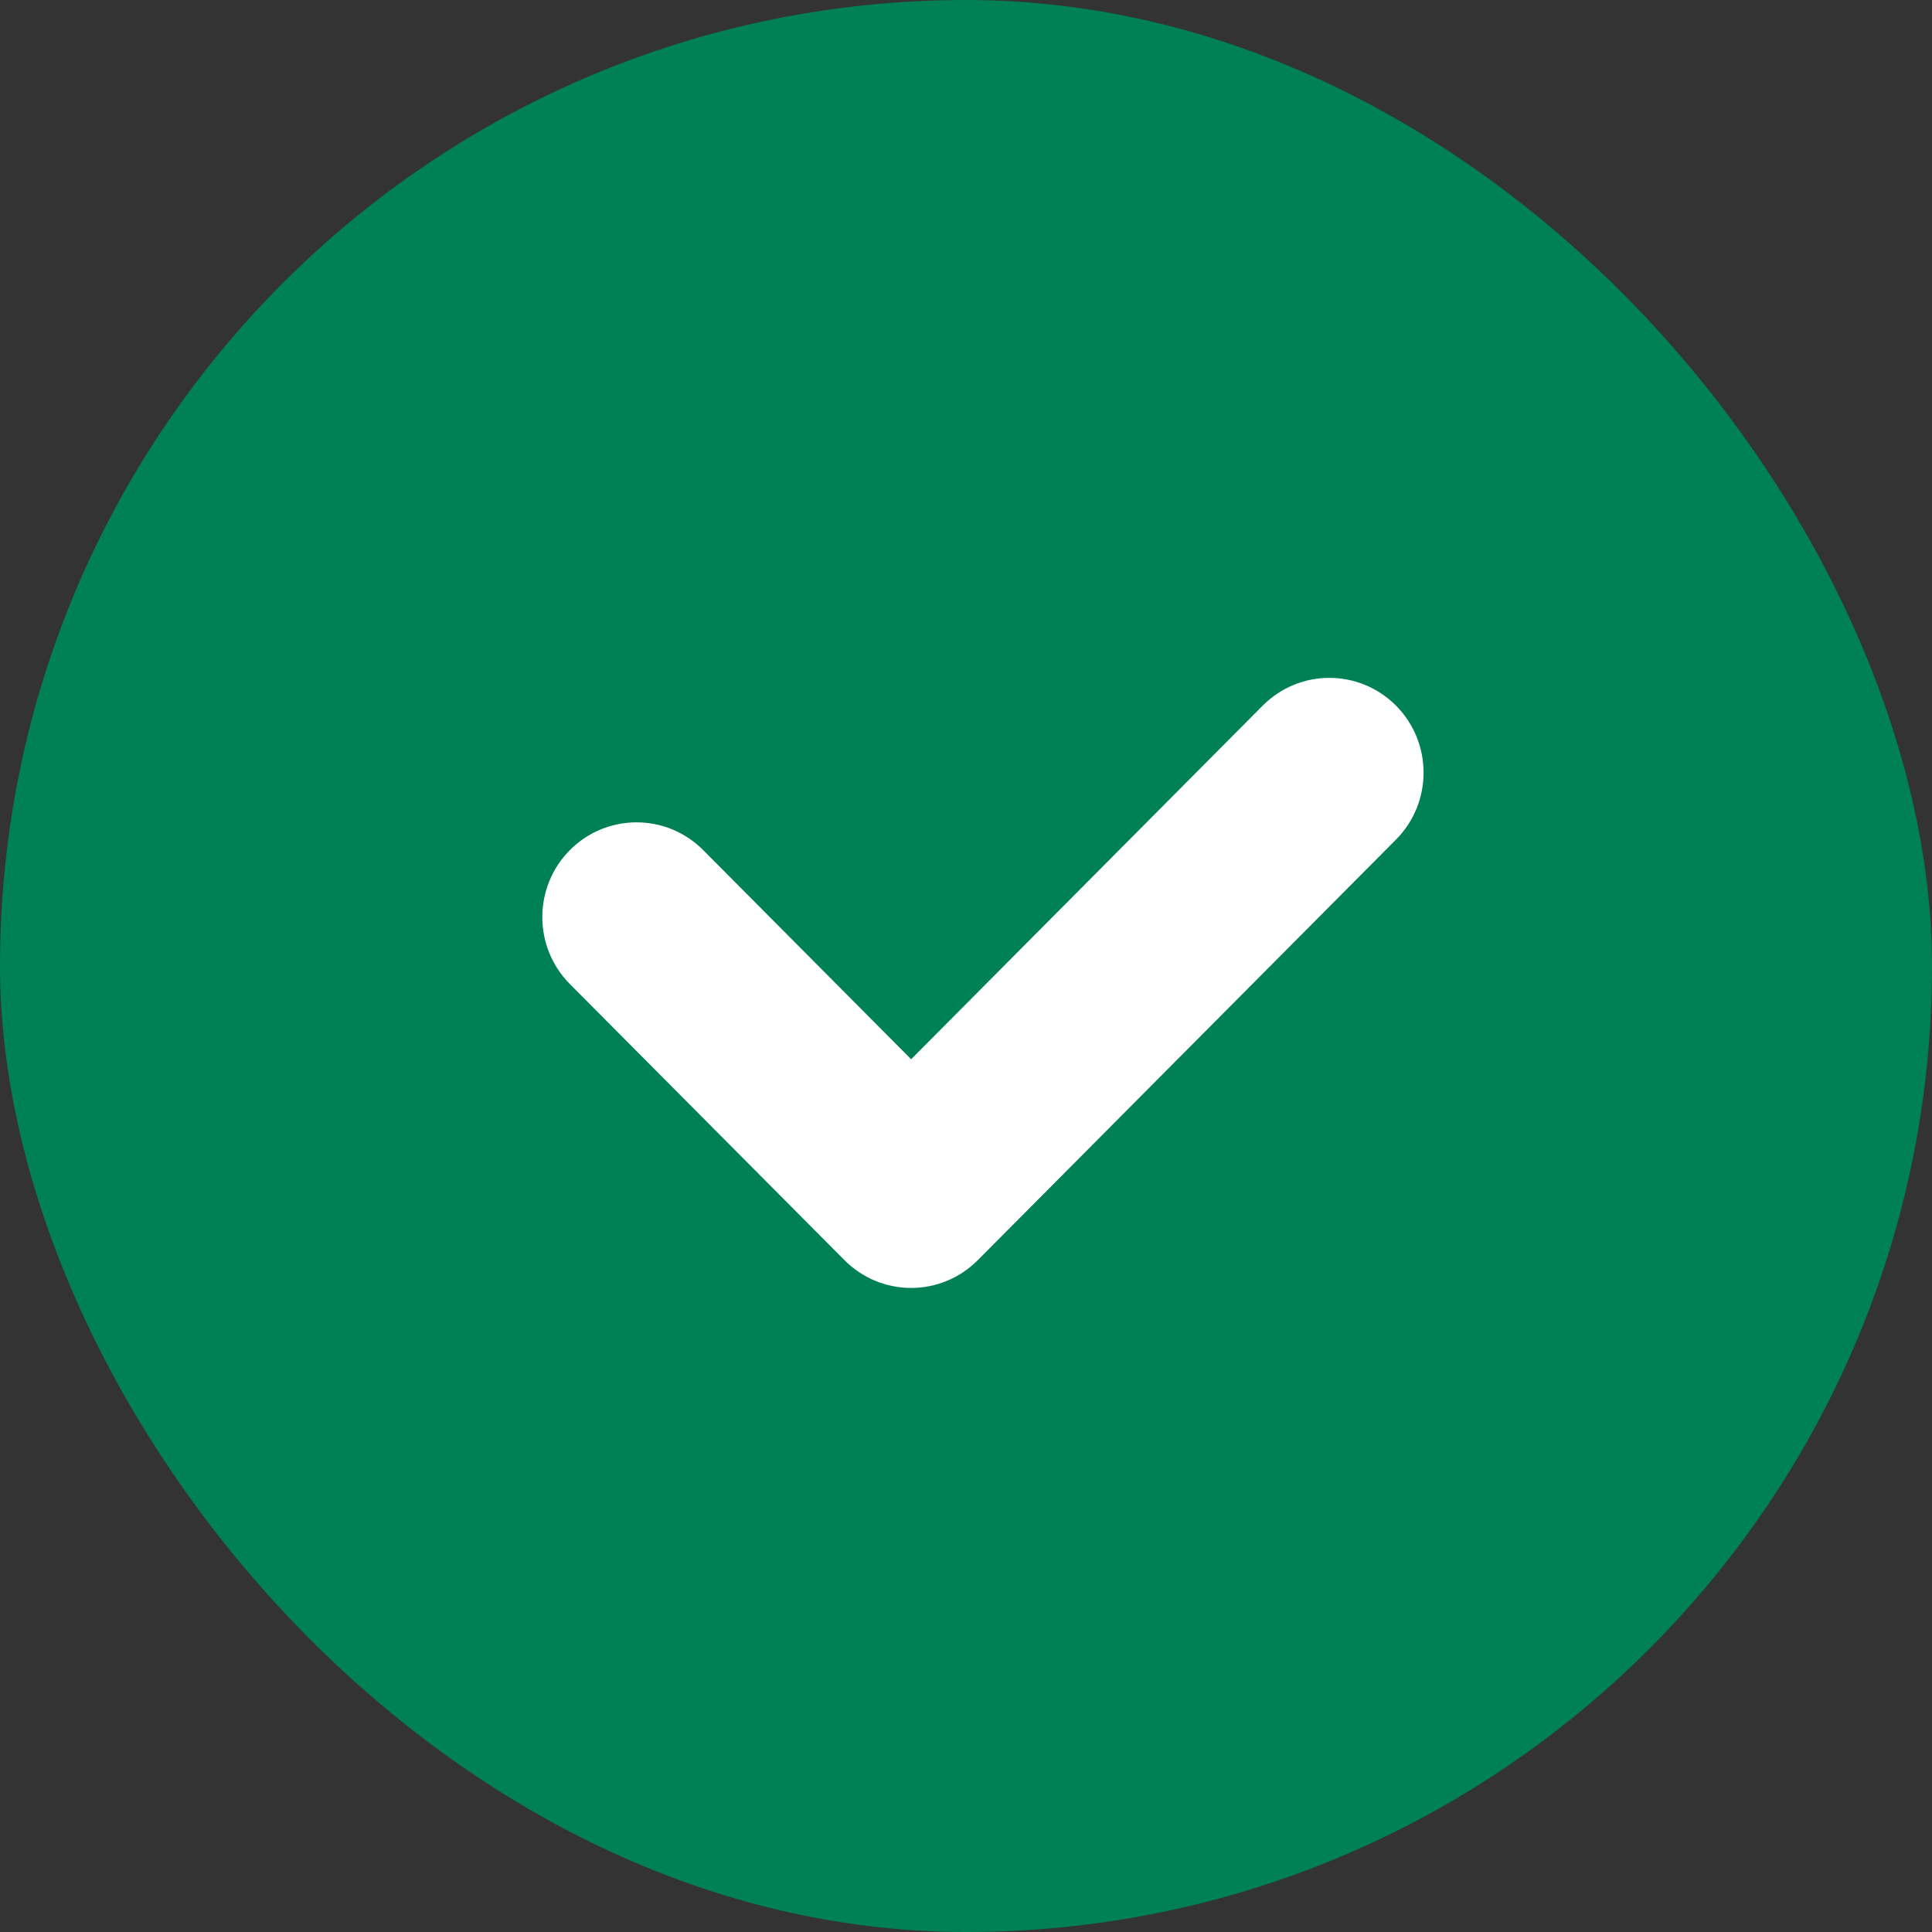
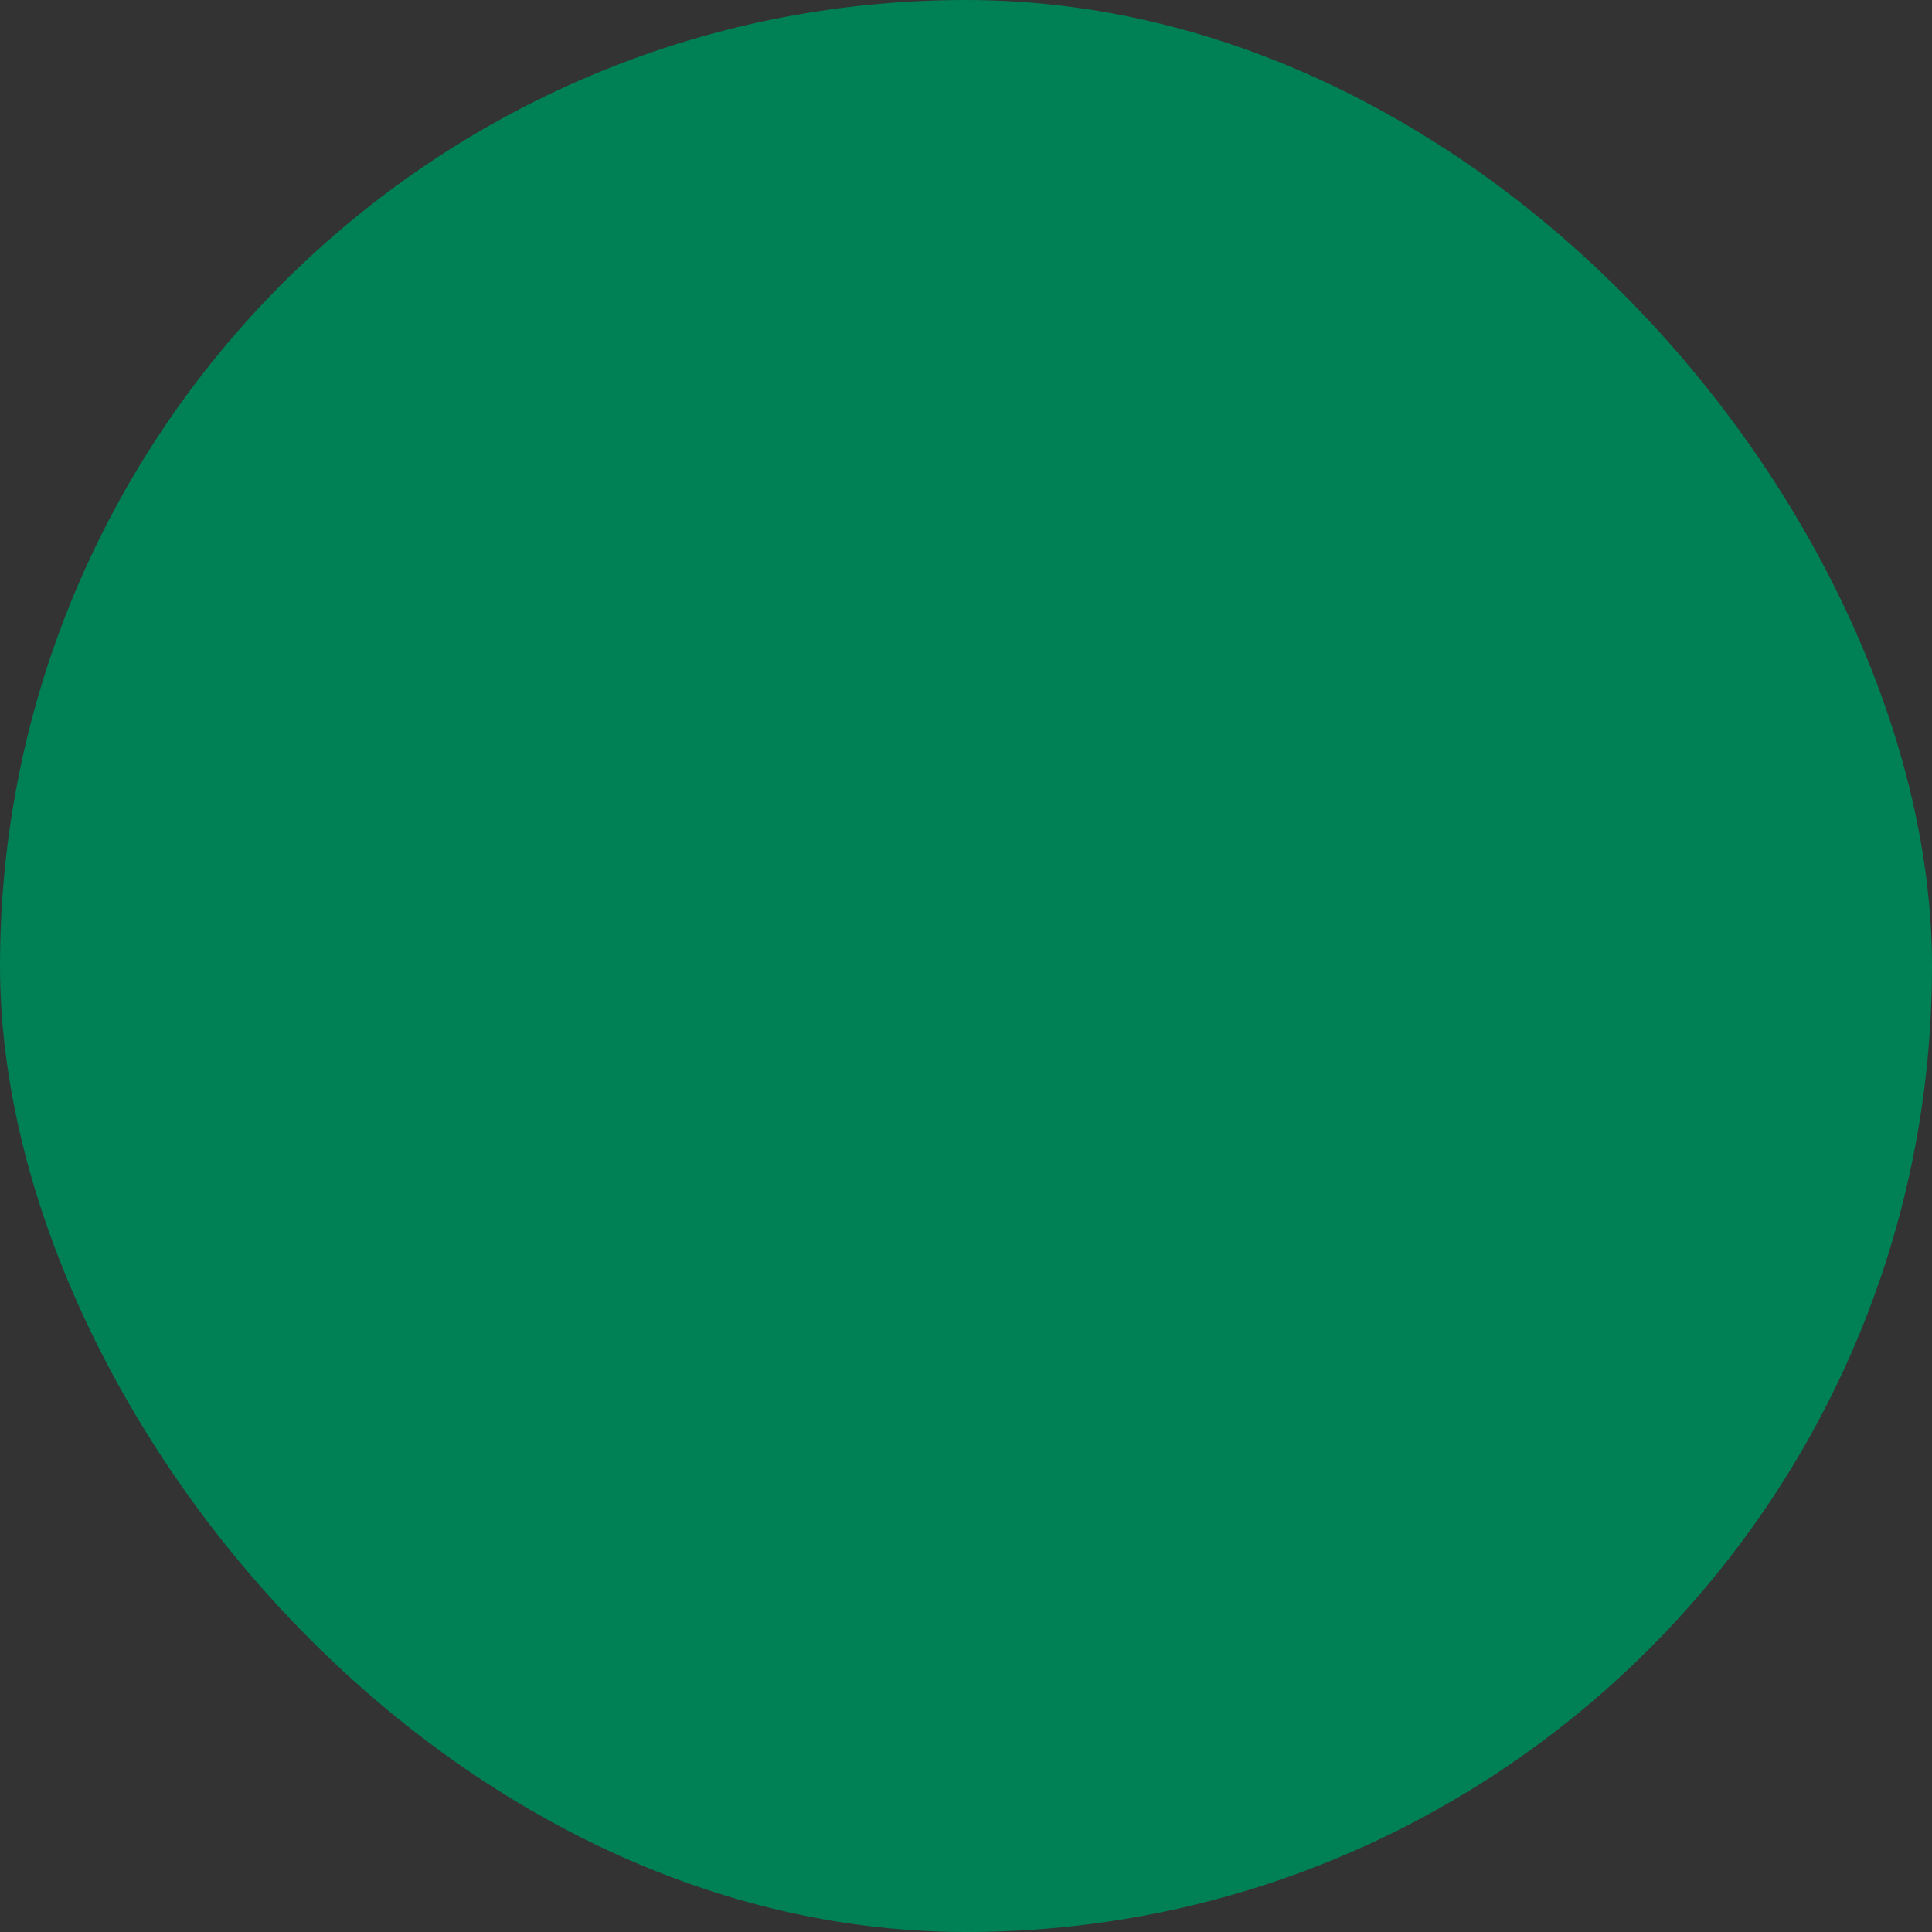
<svg xmlns="http://www.w3.org/2000/svg" width="50" height="50" viewBox="0 0 50 50" fill="none">
  <rect x="0" y="0" width="50" height="50" fill="#333333" stroke="none" />
  <rect width="50" height="50" rx="25" fill="#008055" />
-   <path d="M14.749 25.468L21.856 32.614C22.313 33.074 22.933 33.332 23.58 33.332C24.227 33.332 24.846 33.074 25.304 32.614L36.128 21.729C37.08 20.771 37.08 19.219 36.128 18.261C35.175 17.304 33.632 17.304 32.679 18.261L23.58 27.413L18.198 22C17.246 21.043 15.702 21.043 14.749 22C13.797 22.958 13.797 24.51 14.749 25.468Z" fill="white" />
</svg>